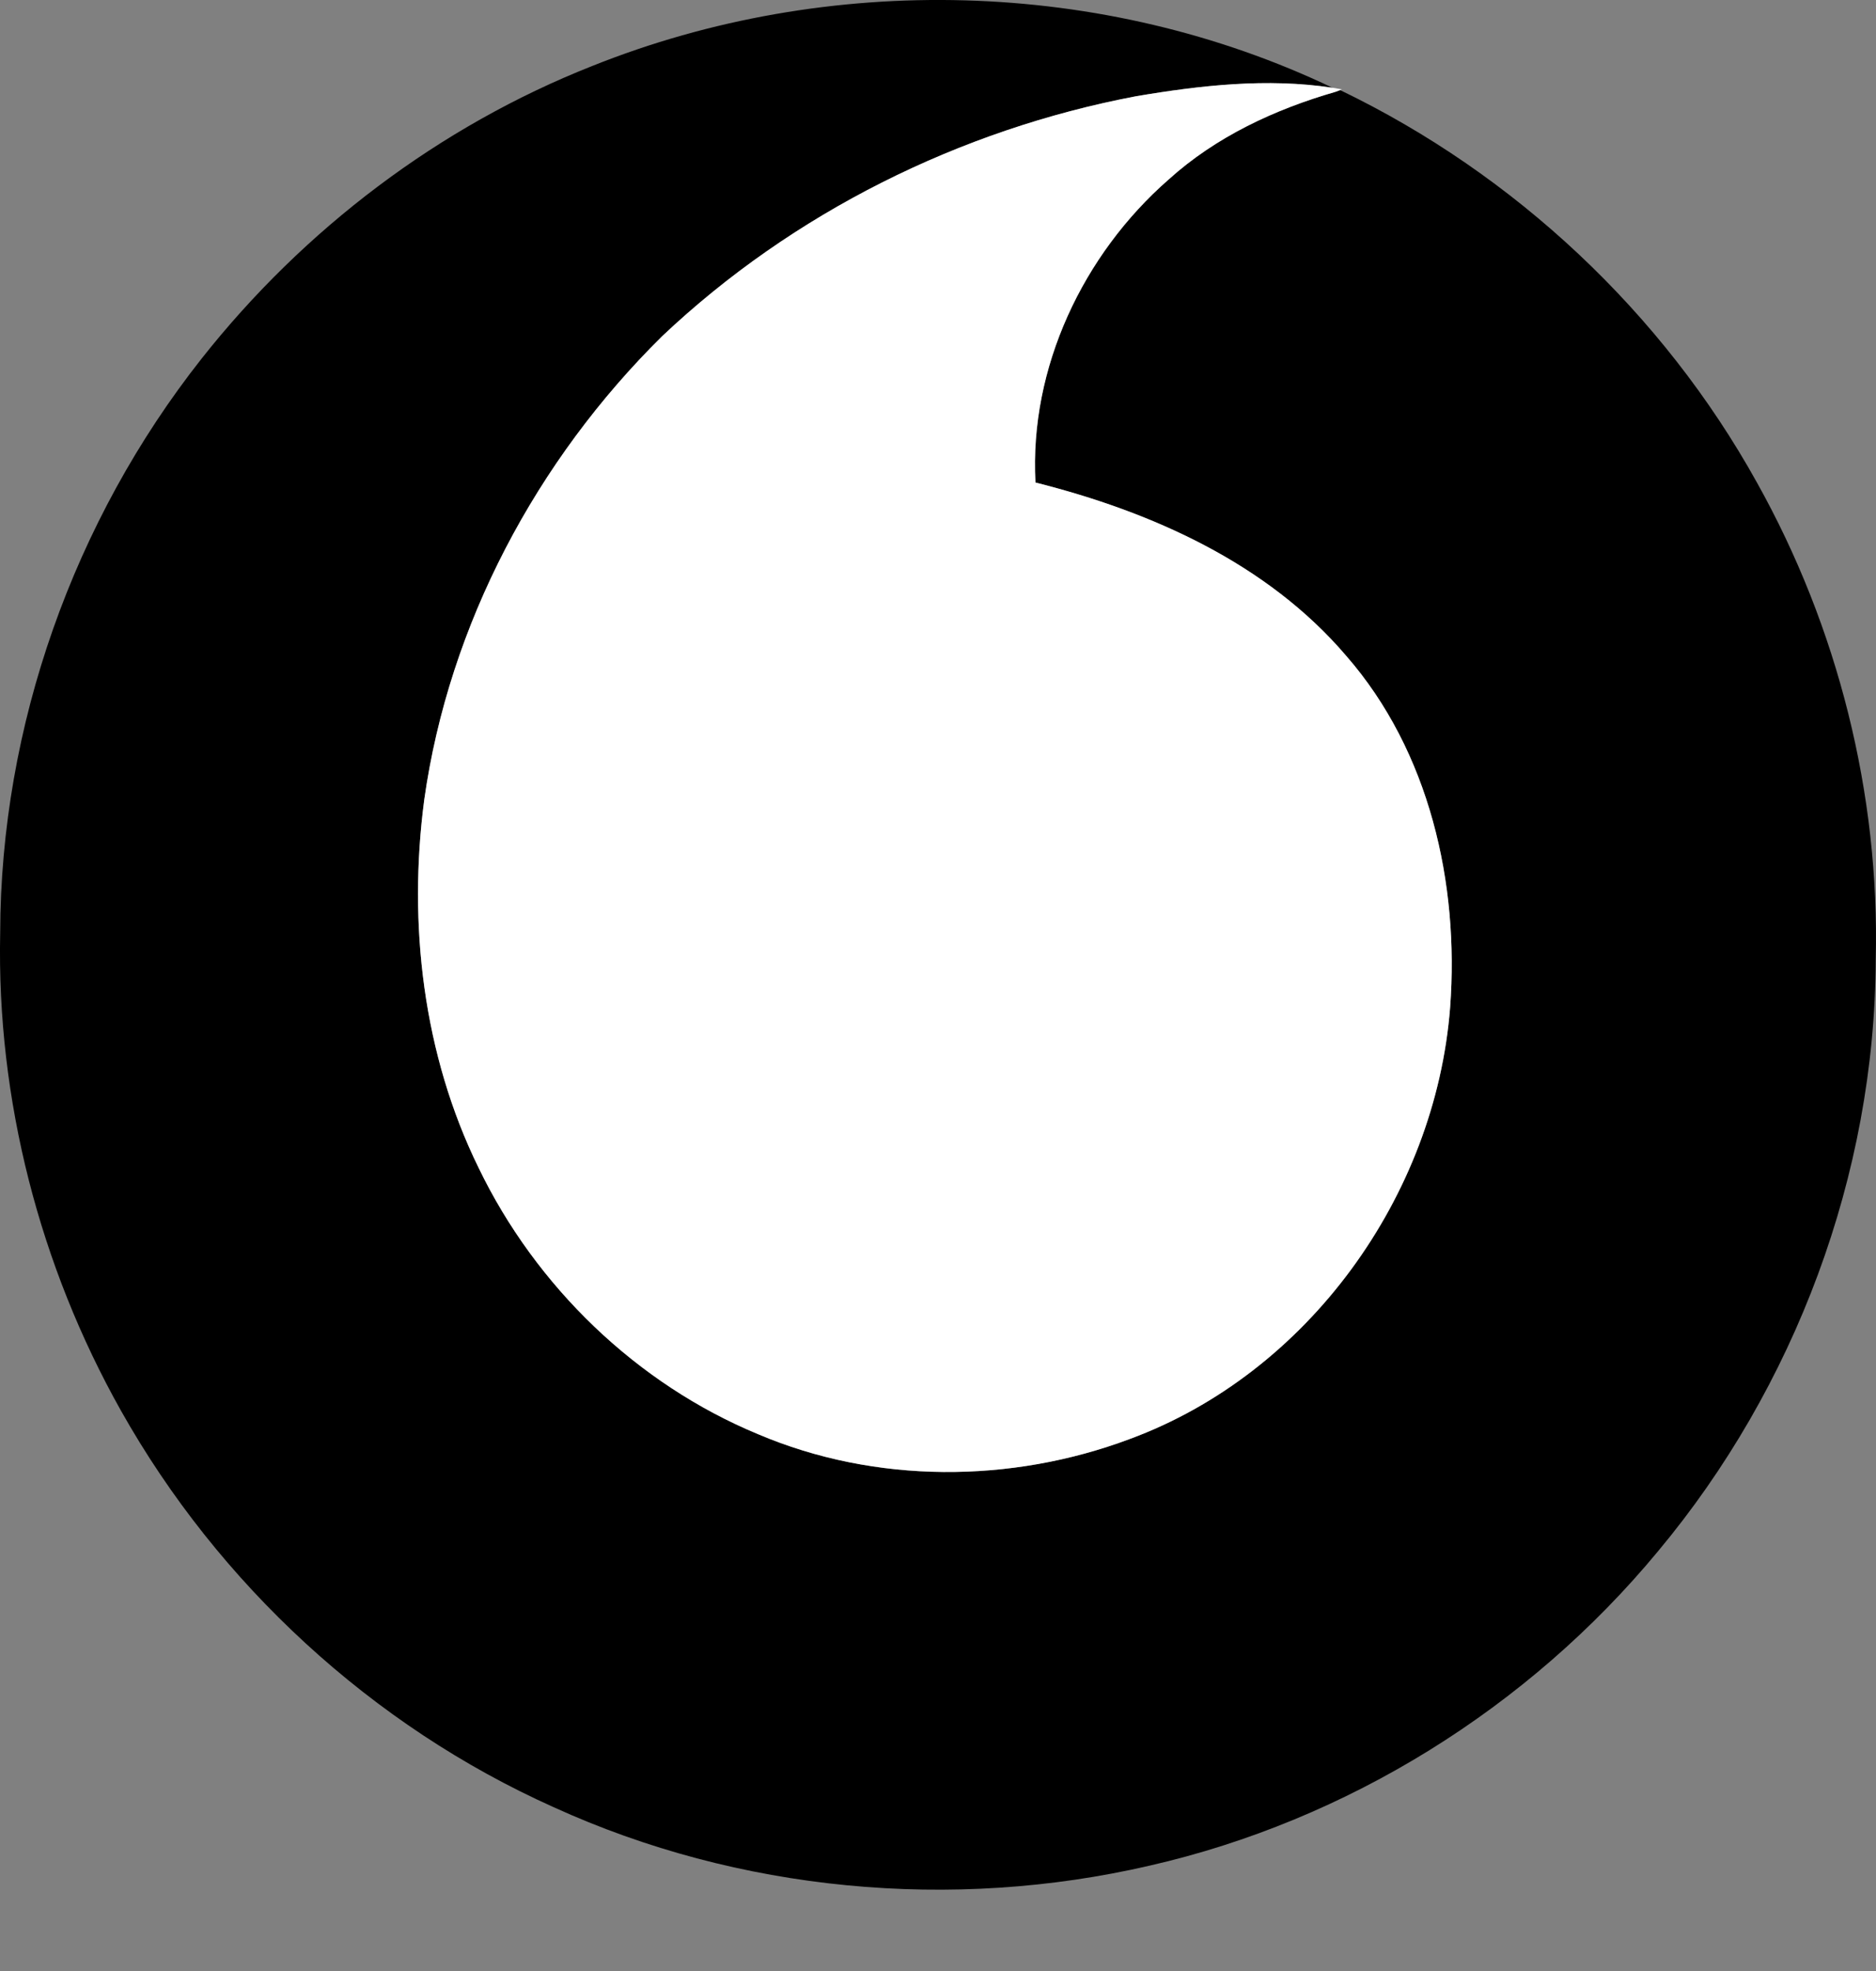
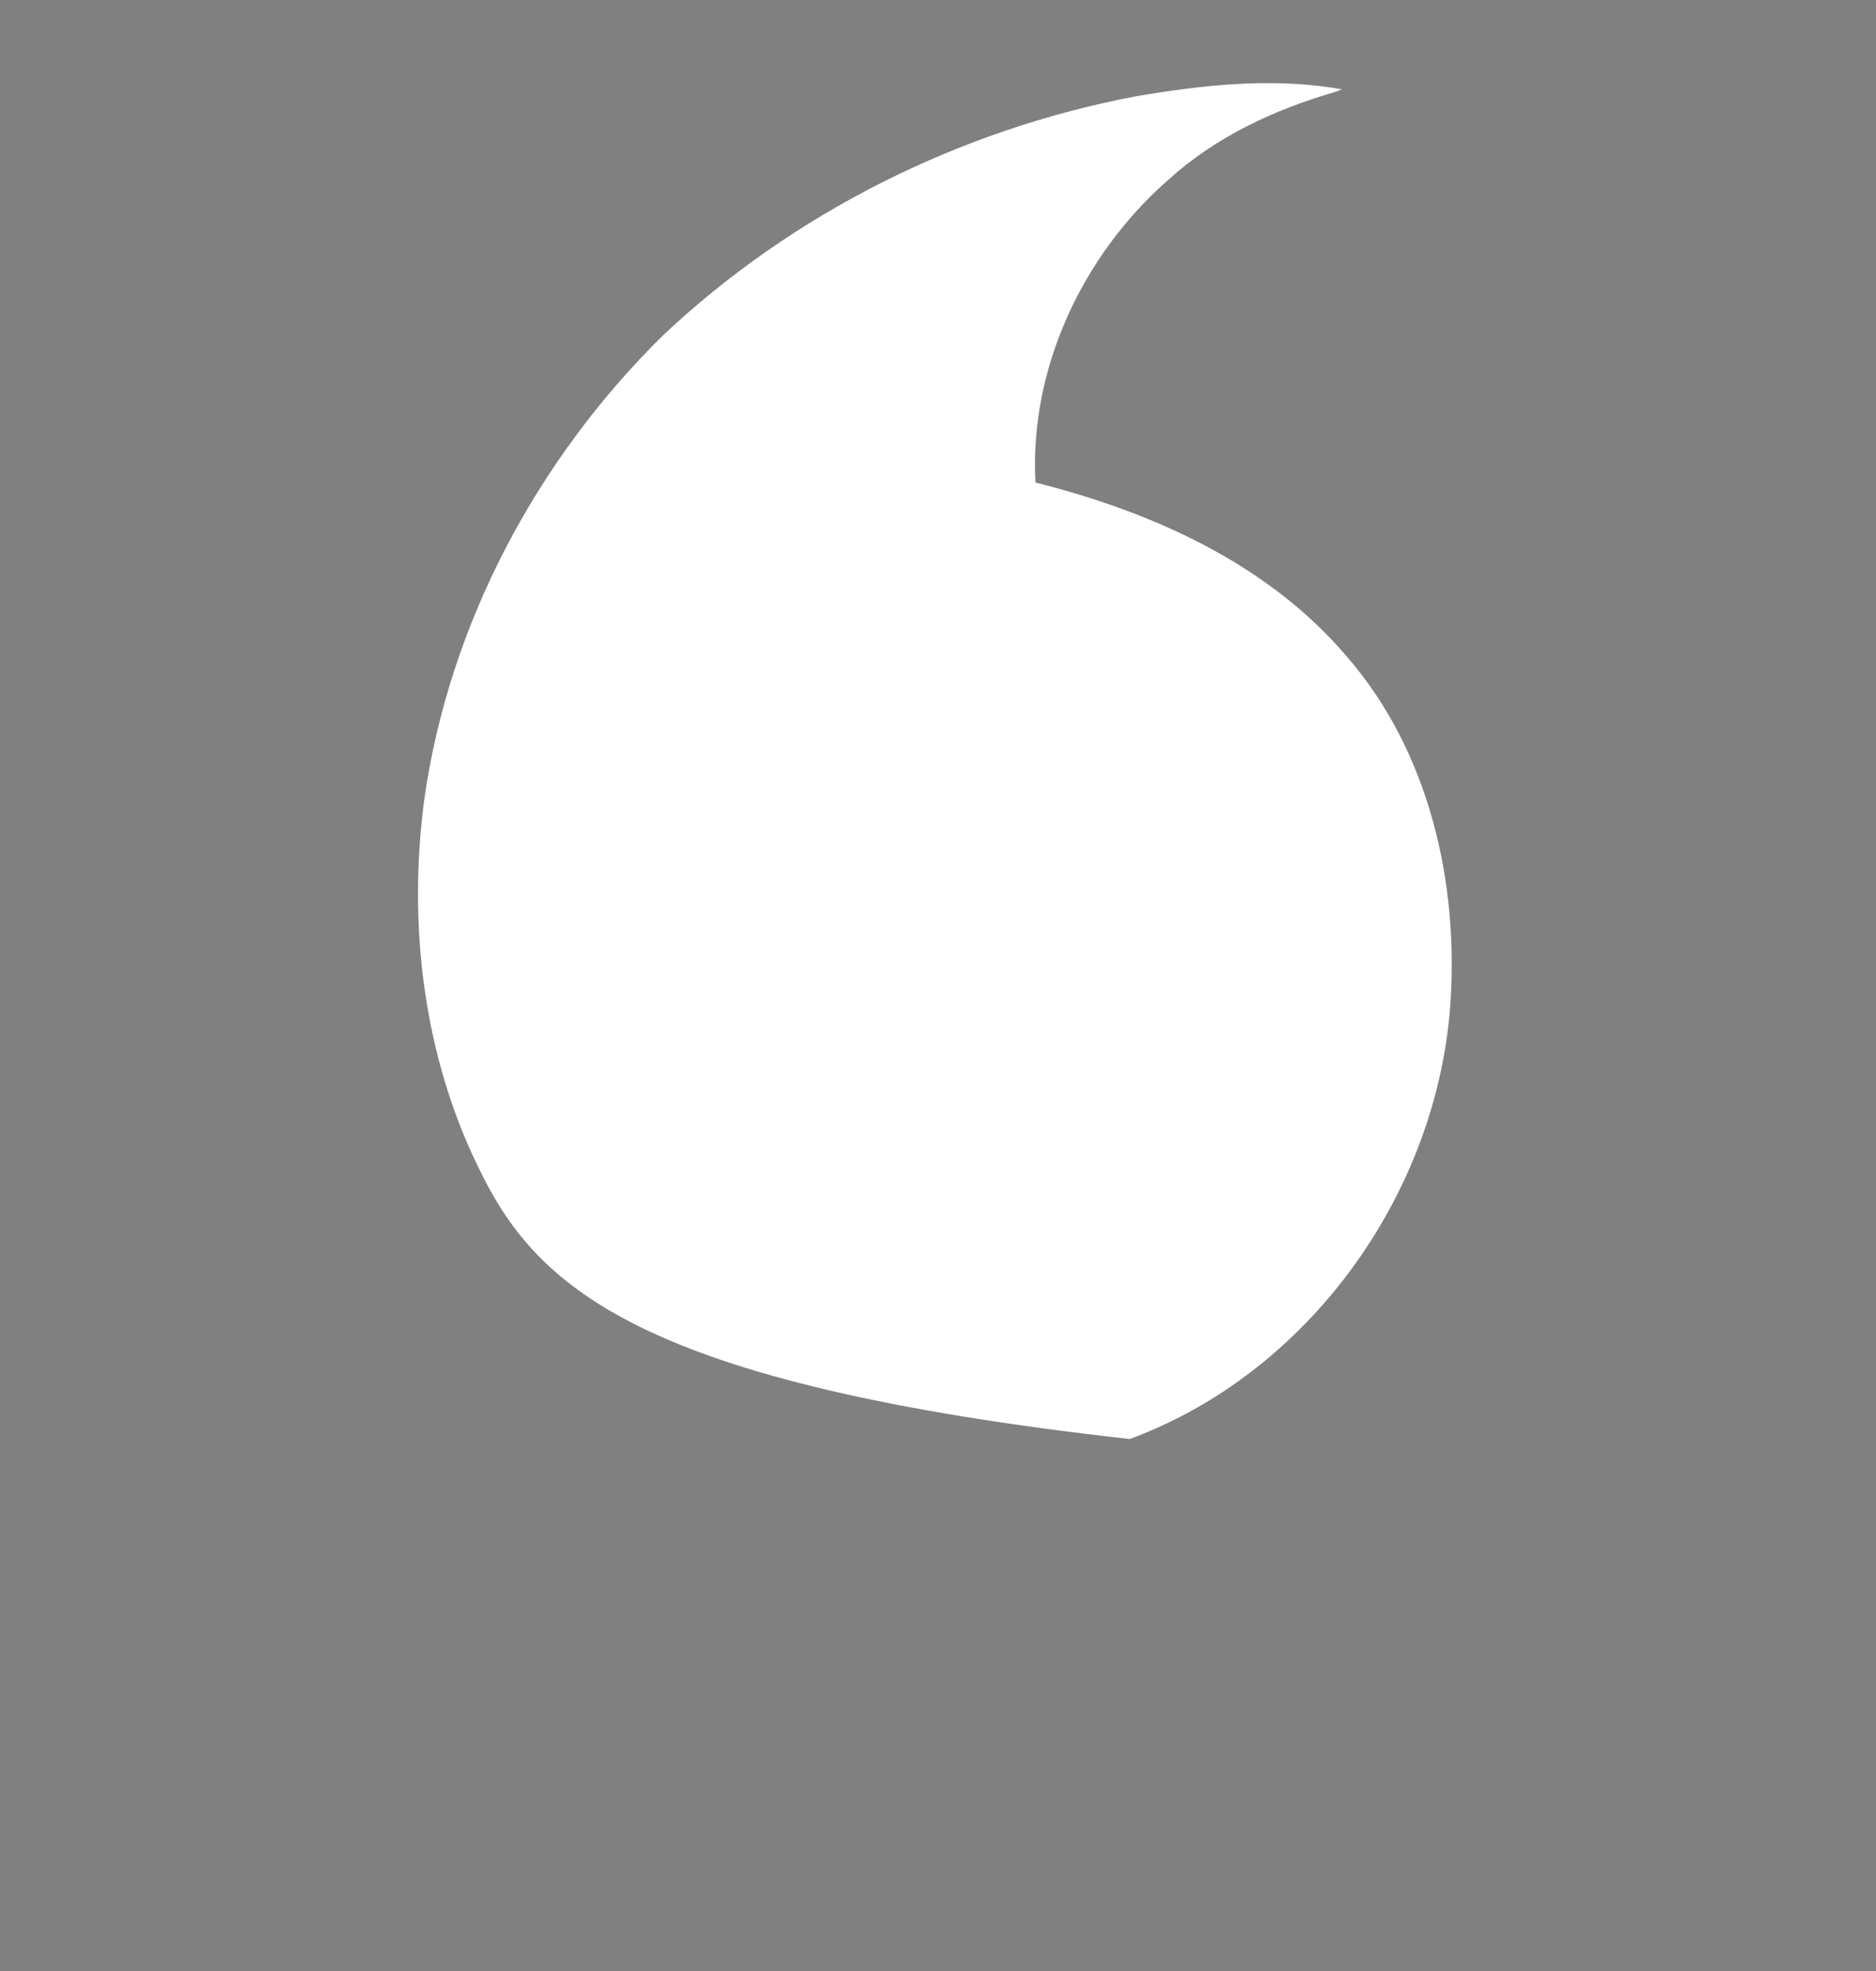
<svg xmlns="http://www.w3.org/2000/svg" width="20" height="21" viewBox="0 0 20 21" fill="none">
  <rect x="0" y="0" width="20" height="21" fill="#808080" stroke="none" />
-   <path d="M6.314 0.703C8.829 -0.303 11.758 -0.233 14.206 0.935C13.509 0.829 12.799 0.909 12.109 1.026C10.234 1.382 8.452 2.267 7.059 3.583C5.723 4.901 4.787 6.649 4.523 8.52C4.348 9.845 4.51 11.235 5.103 12.442C5.713 13.707 6.788 14.745 8.083 15.281C9.332 15.812 10.78 15.806 12.044 15.332C13.941 14.634 15.304 12.747 15.46 10.731C15.558 9.409 15.238 8.004 14.354 6.991C13.509 5.999 12.275 5.452 11.039 5.141C10.973 3.918 11.547 2.71 12.457 1.914C12.963 1.456 13.591 1.165 14.239 0.978L14.289 0.961C16.146 1.855 17.725 3.33 18.73 5.14C19.592 6.681 20.041 8.457 19.997 10.226C19.988 12.514 19.137 14.779 17.676 16.528C16.295 18.196 14.364 19.396 12.258 19.877C10.148 20.366 7.877 20.155 5.901 19.254C3.968 18.388 2.331 16.881 1.289 15.029C0.423 13.489 -0.036 11.713 0.002 9.942C0.006 7.735 0.787 5.546 2.15 3.82C3.239 2.442 4.684 1.346 6.314 0.703Z" fill="black" />
-   <path d="M12.109 1.026C12.799 0.909 13.509 0.829 14.206 0.935L14.306 0.952L14.239 0.978C13.59 1.165 12.963 1.456 12.457 1.914C11.547 2.71 10.973 3.918 11.039 5.141C12.274 5.452 13.509 5.999 14.354 6.99C15.238 8.004 15.558 9.409 15.46 10.731C15.304 12.747 13.941 14.633 12.044 15.332C10.78 15.806 9.331 15.811 8.083 15.281C6.788 14.745 5.713 13.707 5.102 12.442C4.51 11.235 4.348 9.845 4.523 8.52C4.787 6.649 5.723 4.901 7.058 3.583C8.451 2.267 10.233 1.382 12.109 1.026Z" fill="white" />
+   <path d="M12.109 1.026C12.799 0.909 13.509 0.829 14.206 0.935L14.306 0.952L14.239 0.978C13.59 1.165 12.963 1.456 12.457 1.914C11.547 2.71 10.973 3.918 11.039 5.141C12.274 5.452 13.509 5.999 14.354 6.99C15.238 8.004 15.558 9.409 15.46 10.731C15.304 12.747 13.941 14.633 12.044 15.332C6.788 14.745 5.713 13.707 5.102 12.442C4.51 11.235 4.348 9.845 4.523 8.52C4.787 6.649 5.723 4.901 7.058 3.583C8.451 2.267 10.233 1.382 12.109 1.026Z" fill="white" />
</svg>